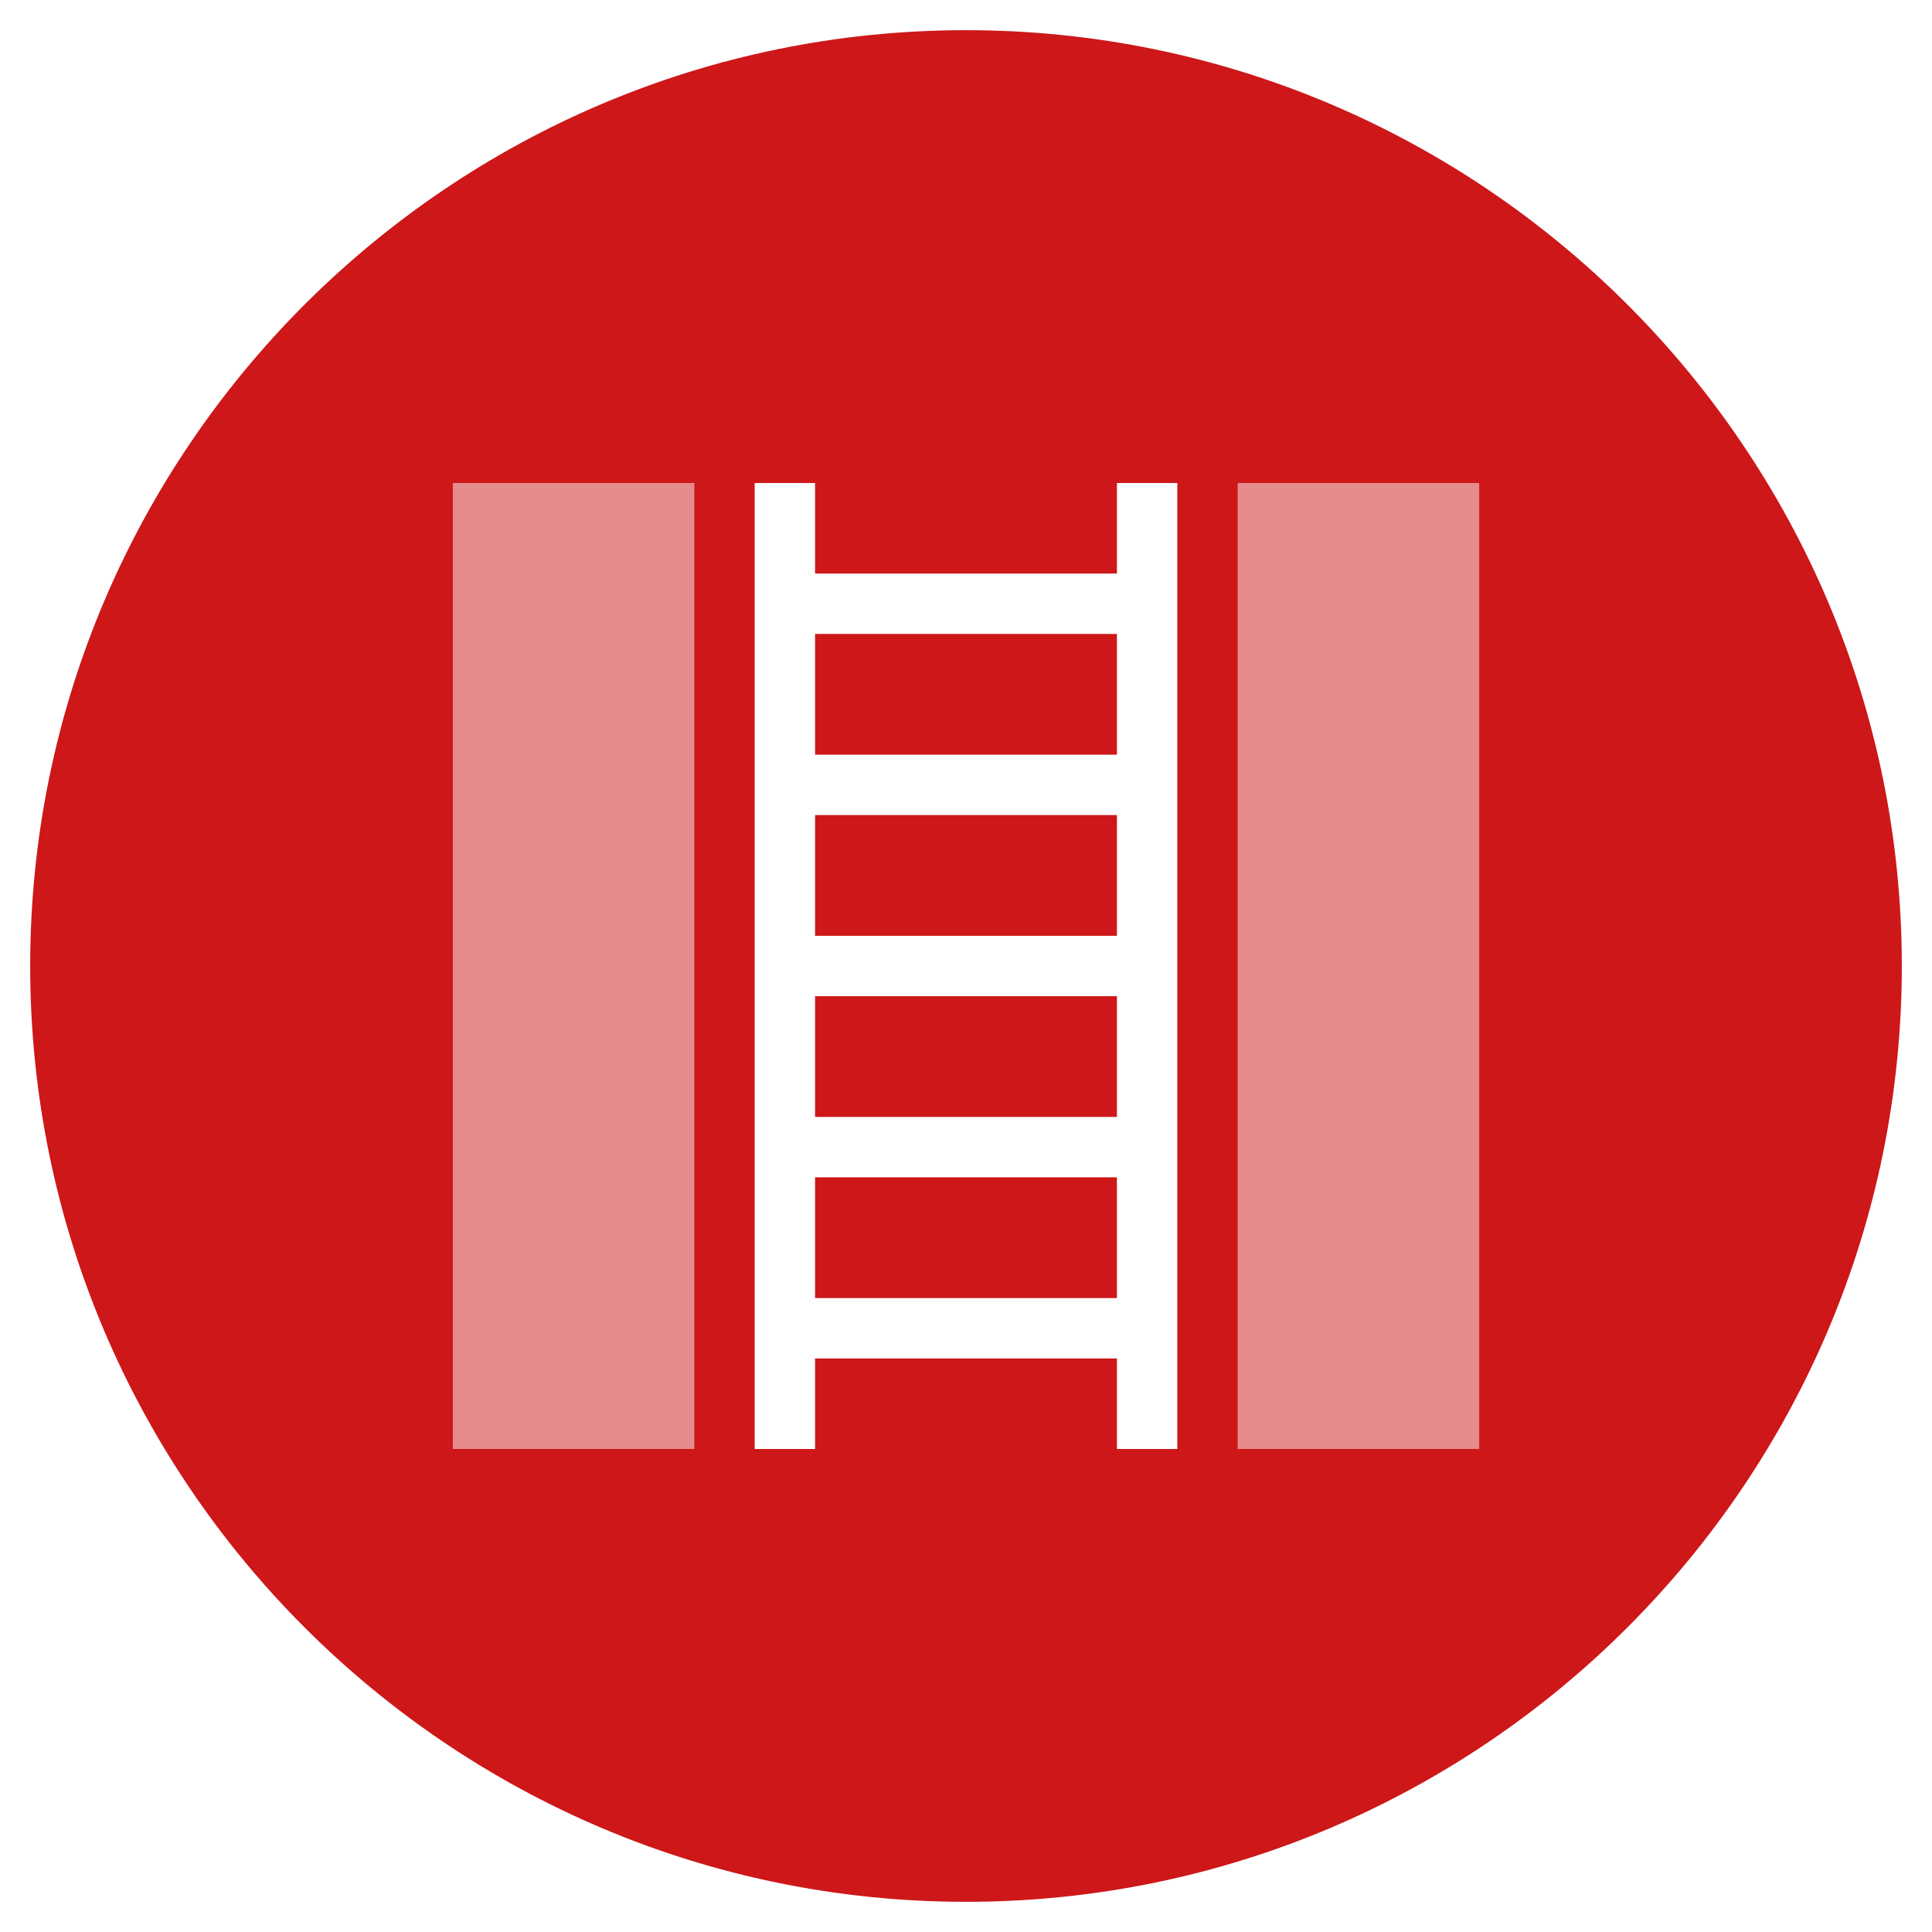
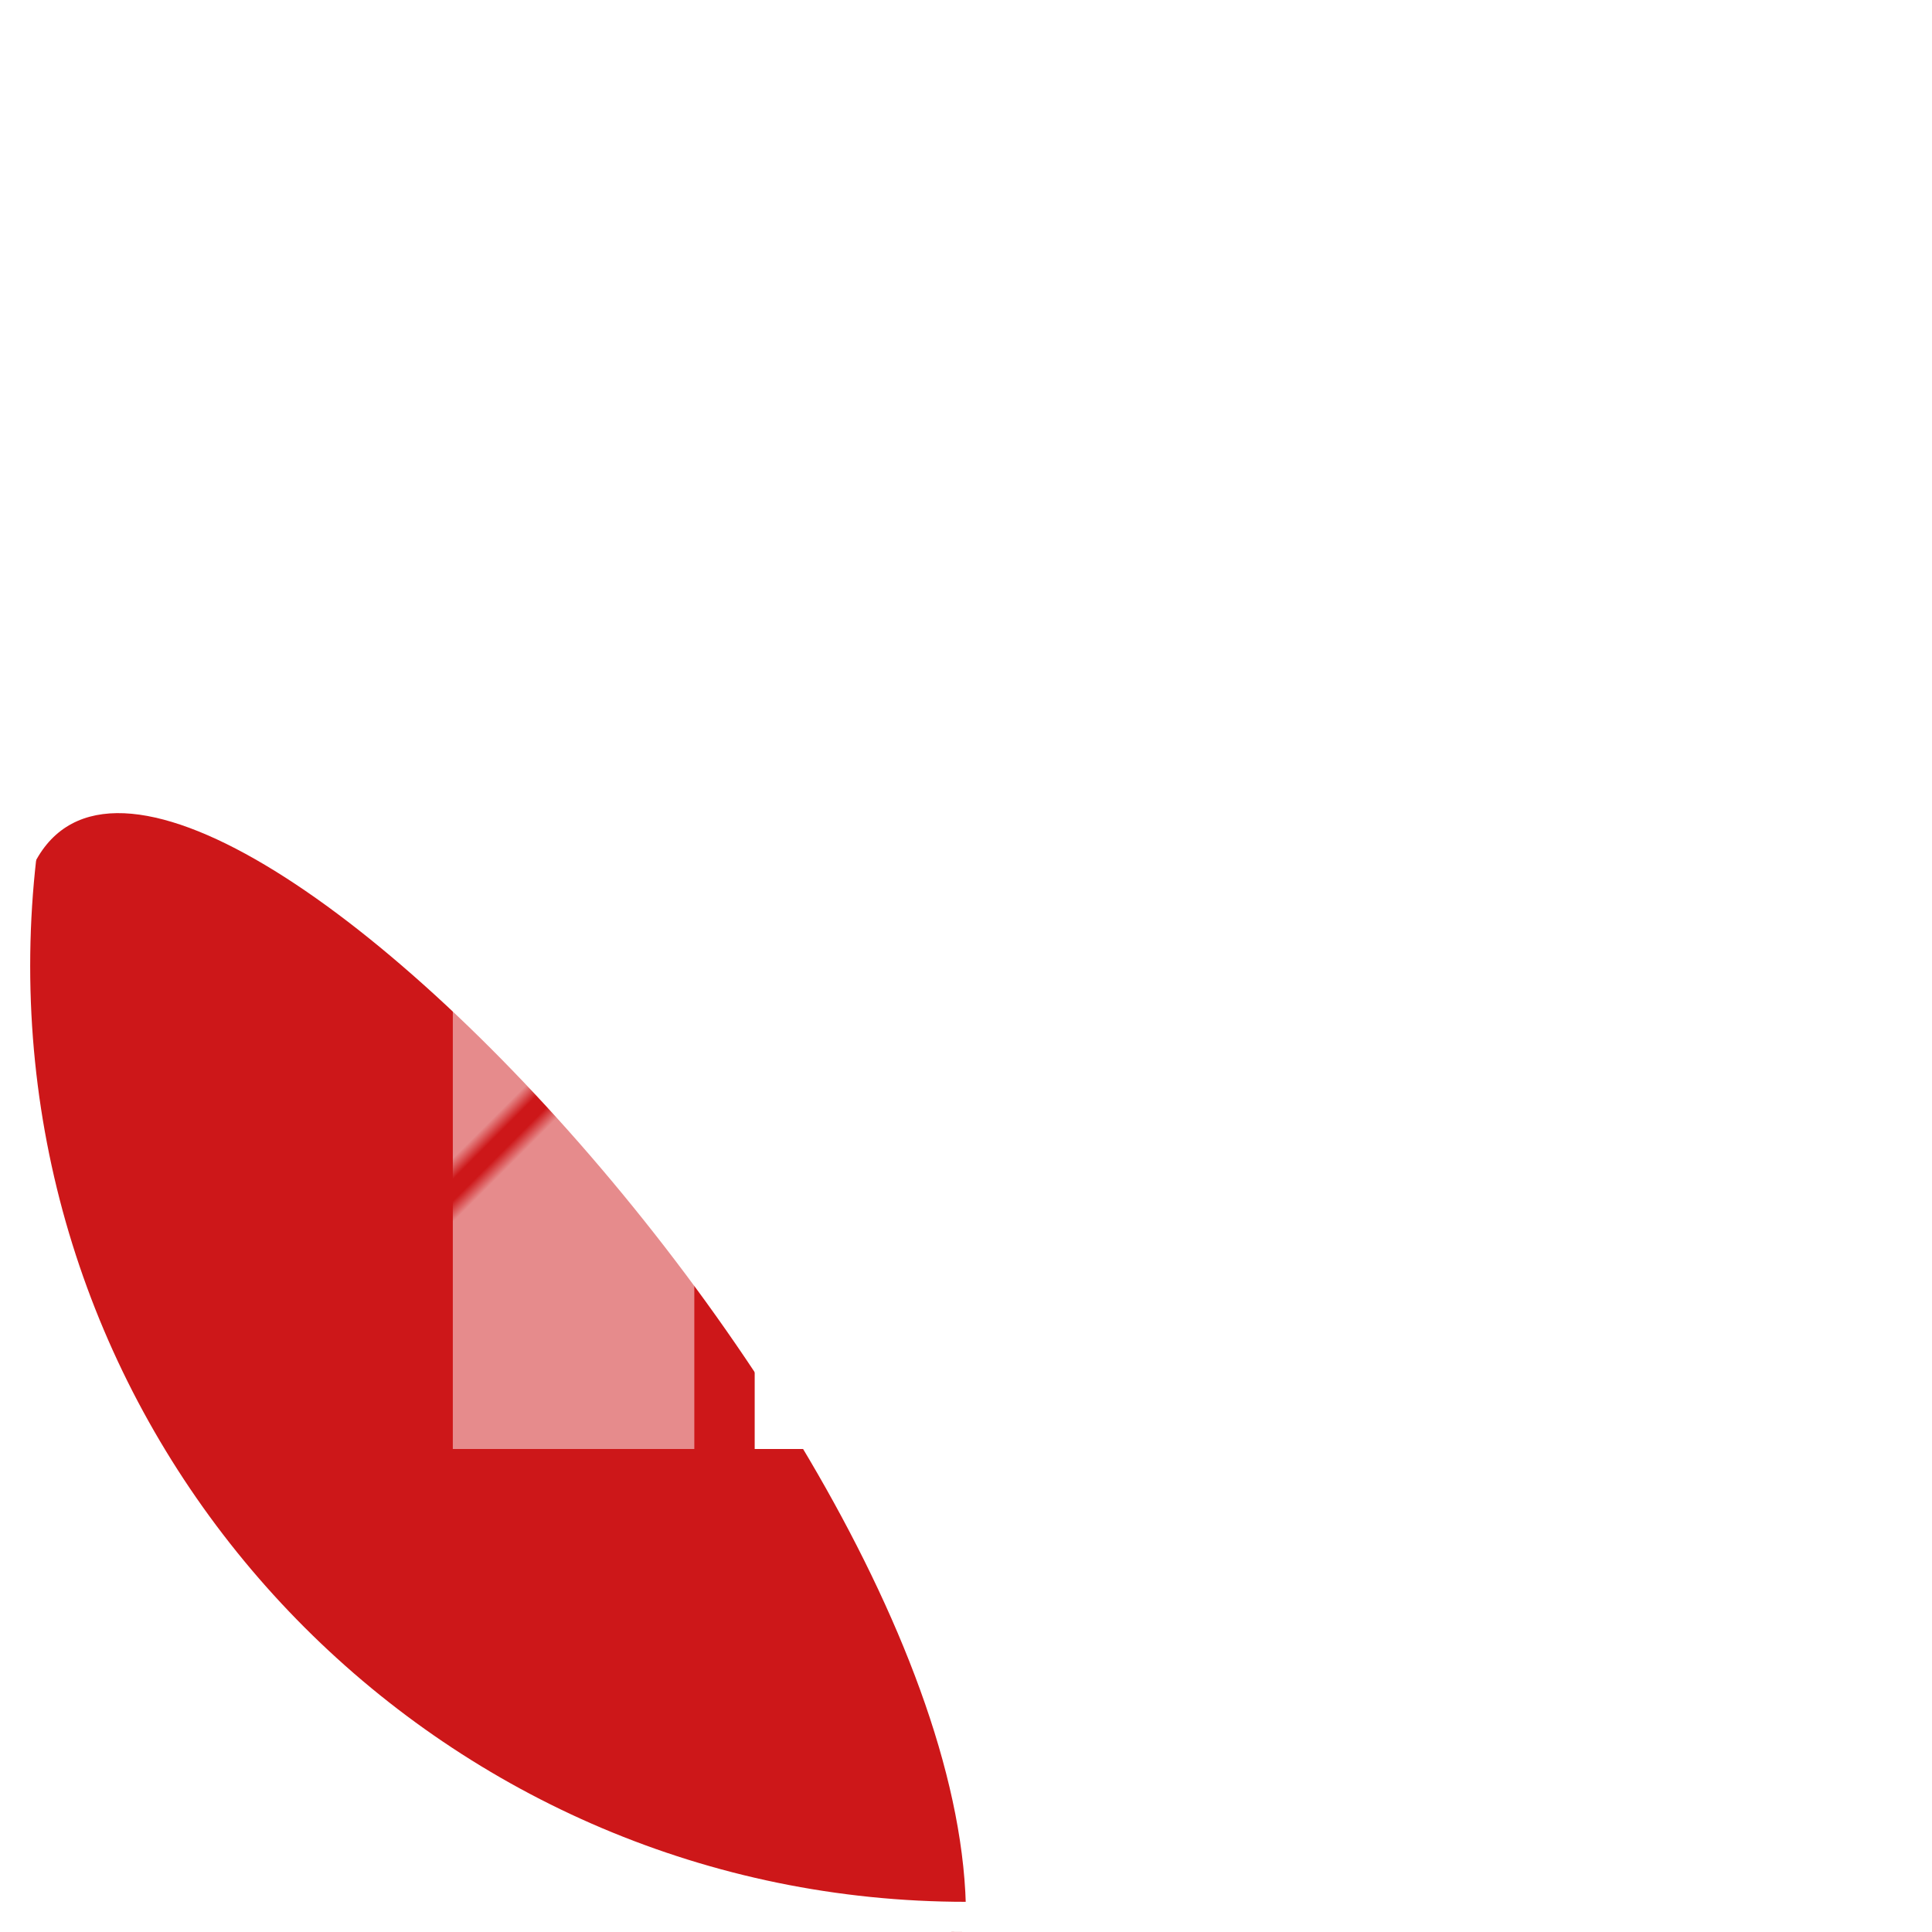
<svg xmlns="http://www.w3.org/2000/svg" width="128" height="128" viewBox="0 0 128 128">
  <defs>
    <style>
      .uuid-2528c648-c7e9-4ae0-8d6d-211175d9046f, .uuid-26c62ce0-c97f-4ba9-822a-c74d08a2b080 {
        fill: #fff;
      }

      .uuid-30f0f040-5e9c-449b-b48c-25932cf2b9ee {
        stroke: #fff;
        stroke-miterlimit: 10;
      }

      .uuid-30f0f040-5e9c-449b-b48c-25932cf2b9ee, .uuid-92fd4981-c95c-4d4e-9b05-4b4e0a648803 {
        fill: none;
      }

      .uuid-26c62ce0-c97f-4ba9-822a-c74d08a2b080, .uuid-0113d275-5b03-4549-a2c3-0a7c355685ac {
        fill-rule: evenodd;
      }

      .uuid-431e0779-88da-4e73-b951-a1bc8a964676 {
        fill: url(#uuid-bd7b5c01-4de6-4f84-8be7-0ad940a1f031);
      }

      .uuid-0113d275-5b03-4549-a2c3-0a7c355685ac {
        fill: #cd1719;
      }

      .uuid-64c141b5-4e5a-4810-a0d2-d42635e20026 {
        clip-path: url(#uuid-797182cc-7f4a-4780-9b55-8281b87c4895);
      }
    </style>
    <pattern id="uuid-bd7b5c01-4de6-4f84-8be7-0ad940a1f031" data-name="Straight" x="0" y="0" width="110" height="136" patternTransform="translate(3015.94 -8409.82) rotate(-45)" patternUnits="userSpaceOnUse" viewBox="0 0 110 136">
      <g>
        <rect class="uuid-92fd4981-c95c-4d4e-9b05-4b4e0a648803" width="110" height="136" />
        <g>
          <rect class="uuid-2528c648-c7e9-4ae0-8d6d-211175d9046f" x="0" y=".5" width="110" height="1" />
          <rect class="uuid-2528c648-c7e9-4ae0-8d6d-211175d9046f" x="0" y="2.5" width="110" height="1" />
          <rect class="uuid-2528c648-c7e9-4ae0-8d6d-211175d9046f" x="0" y="4.5" width="110" height="1" />
          <rect class="uuid-2528c648-c7e9-4ae0-8d6d-211175d9046f" x="0" y="6.5" width="110" height="1" />
          <rect class="uuid-2528c648-c7e9-4ae0-8d6d-211175d9046f" x="0" y="8.5" width="110" height="1" />
          <rect class="uuid-2528c648-c7e9-4ae0-8d6d-211175d9046f" x="0" y="10.5" width="110" height="1" />
          <rect class="uuid-2528c648-c7e9-4ae0-8d6d-211175d9046f" x="0" y="12.5" width="110" height="1" />
          <rect class="uuid-2528c648-c7e9-4ae0-8d6d-211175d9046f" x="0" y="14.5" width="110" height="1" />
          <rect class="uuid-2528c648-c7e9-4ae0-8d6d-211175d9046f" x="0" y="16.5" width="110" height="1" />
          <rect class="uuid-2528c648-c7e9-4ae0-8d6d-211175d9046f" x="0" y="18.5" width="110" height="1" />
          <rect class="uuid-2528c648-c7e9-4ae0-8d6d-211175d9046f" x="0" y="20.5" width="110" height="1" />
          <rect class="uuid-2528c648-c7e9-4ae0-8d6d-211175d9046f" x="0" y="22.5" width="110" height="1" />
          <rect class="uuid-2528c648-c7e9-4ae0-8d6d-211175d9046f" x="0" y="24.5" width="110" height="1" />
          <rect class="uuid-2528c648-c7e9-4ae0-8d6d-211175d9046f" x="0" y="26.5" width="110" height="1" />
          <rect class="uuid-2528c648-c7e9-4ae0-8d6d-211175d9046f" x="0" y="28.5" width="110" height="1" />
          <rect class="uuid-2528c648-c7e9-4ae0-8d6d-211175d9046f" x="0" y="30.5" width="110" height="1" />
          <rect class="uuid-2528c648-c7e9-4ae0-8d6d-211175d9046f" x="0" y="32.5" width="110" height="1" />
          <rect class="uuid-2528c648-c7e9-4ae0-8d6d-211175d9046f" x="0" y="34.5" width="110" height="1" />
          <rect class="uuid-2528c648-c7e9-4ae0-8d6d-211175d9046f" x="0" y="36.5" width="110" height="1" />
          <rect class="uuid-2528c648-c7e9-4ae0-8d6d-211175d9046f" x="0" y="38.5" width="110" height="1" />
          <rect class="uuid-2528c648-c7e9-4ae0-8d6d-211175d9046f" x="0" y="40.5" width="110" height="1" />
          <rect class="uuid-2528c648-c7e9-4ae0-8d6d-211175d9046f" x="0" y="42.5" width="110" height="1" />
          <rect class="uuid-2528c648-c7e9-4ae0-8d6d-211175d9046f" x="0" y="44.5" width="110" height="1" />
          <rect class="uuid-2528c648-c7e9-4ae0-8d6d-211175d9046f" x="0" y="46.5" width="110" height="1" />
          <rect class="uuid-2528c648-c7e9-4ae0-8d6d-211175d9046f" x="0" y="48.5" width="110" height="1" />
          <rect class="uuid-2528c648-c7e9-4ae0-8d6d-211175d9046f" x="0" y="50.5" width="110" height="1" />
          <rect class="uuid-2528c648-c7e9-4ae0-8d6d-211175d9046f" x="0" y="52.5" width="110" height="1" />
          <rect class="uuid-2528c648-c7e9-4ae0-8d6d-211175d9046f" x="0" y="54.5" width="110" height="1" />
-           <rect class="uuid-2528c648-c7e9-4ae0-8d6d-211175d9046f" x="0" y="56.5" width="110" height="1" />
          <rect class="uuid-2528c648-c7e9-4ae0-8d6d-211175d9046f" x="0" y="58.5" width="110" height="1" />
          <rect class="uuid-2528c648-c7e9-4ae0-8d6d-211175d9046f" x="0" y="60.5" width="110" height="1" />
          <rect class="uuid-2528c648-c7e9-4ae0-8d6d-211175d9046f" x="0" y="62.5" width="110" height="1" />
          <rect class="uuid-2528c648-c7e9-4ae0-8d6d-211175d9046f" x="0" y="64.5" width="110" height="1" />
-           <rect class="uuid-2528c648-c7e9-4ae0-8d6d-211175d9046f" x="0" y="66.5" width="110" height="1" />
          <rect class="uuid-2528c648-c7e9-4ae0-8d6d-211175d9046f" x="0" y="68.5" width="110" height="1" />
          <rect class="uuid-2528c648-c7e9-4ae0-8d6d-211175d9046f" x="0" y="70.5" width="110" height="1" />
          <rect class="uuid-2528c648-c7e9-4ae0-8d6d-211175d9046f" x="0" y="72.5" width="110" height="1" />
          <rect class="uuid-2528c648-c7e9-4ae0-8d6d-211175d9046f" x="0" y="74.5" width="110" height="1" />
          <rect class="uuid-2528c648-c7e9-4ae0-8d6d-211175d9046f" x="0" y="76.5" width="110" height="1" />
          <rect class="uuid-2528c648-c7e9-4ae0-8d6d-211175d9046f" x="0" y="78.5" width="110" height="1" />
          <rect class="uuid-2528c648-c7e9-4ae0-8d6d-211175d9046f" x="0" y="80.5" width="110" height="1" />
-           <rect class="uuid-2528c648-c7e9-4ae0-8d6d-211175d9046f" x="0" y="82.5" width="110" height="1" />
          <rect class="uuid-2528c648-c7e9-4ae0-8d6d-211175d9046f" x="0" y="84.5" width="110" height="1" />
          <rect class="uuid-2528c648-c7e9-4ae0-8d6d-211175d9046f" x="0" y="86.5" width="110" height="1" />
          <rect class="uuid-2528c648-c7e9-4ae0-8d6d-211175d9046f" x="0" y="88.5" width="110" height="1" />
          <rect class="uuid-2528c648-c7e9-4ae0-8d6d-211175d9046f" x="0" y="90.5" width="110" height="1" />
          <rect class="uuid-2528c648-c7e9-4ae0-8d6d-211175d9046f" x="0" y="92.5" width="110" height="1" />
          <rect class="uuid-2528c648-c7e9-4ae0-8d6d-211175d9046f" x="0" y="94.5" width="110" height="1" />
          <rect class="uuid-2528c648-c7e9-4ae0-8d6d-211175d9046f" x="0" y="96.5" width="110" height="1" />
          <rect class="uuid-2528c648-c7e9-4ae0-8d6d-211175d9046f" x="0" y="98.5" width="110" height="1" />
          <rect class="uuid-2528c648-c7e9-4ae0-8d6d-211175d9046f" x="0" y="100.5" width="110" height="1" />
          <rect class="uuid-2528c648-c7e9-4ae0-8d6d-211175d9046f" x="0" y="102.5" width="110" height="1" />
          <rect class="uuid-2528c648-c7e9-4ae0-8d6d-211175d9046f" x="0" y="104.5" width="110" height="1" />
          <rect class="uuid-2528c648-c7e9-4ae0-8d6d-211175d9046f" x="0" y="106.5" width="110" height="1" />
          <rect class="uuid-2528c648-c7e9-4ae0-8d6d-211175d9046f" x="0" y="108.5" width="110" height="1" />
          <rect class="uuid-2528c648-c7e9-4ae0-8d6d-211175d9046f" x="0" y="110.5" width="110" height="1" />
          <rect class="uuid-2528c648-c7e9-4ae0-8d6d-211175d9046f" x="0" y="112.5" width="110" height="1" />
          <rect class="uuid-2528c648-c7e9-4ae0-8d6d-211175d9046f" x="0" y="114.5" width="110" height="1" />
          <rect class="uuid-2528c648-c7e9-4ae0-8d6d-211175d9046f" x="0" y="116.5" width="110" height="1" />
          <rect class="uuid-2528c648-c7e9-4ae0-8d6d-211175d9046f" x="0" y="118.5" width="110" height="1" />
          <rect class="uuid-2528c648-c7e9-4ae0-8d6d-211175d9046f" x="0" y="120.5" width="110" height="1" />
          <rect class="uuid-2528c648-c7e9-4ae0-8d6d-211175d9046f" x="0" y="122.5" width="110" height="1" />
          <rect class="uuid-2528c648-c7e9-4ae0-8d6d-211175d9046f" x="0" y="124.5" width="110" height="1" />
          <rect class="uuid-2528c648-c7e9-4ae0-8d6d-211175d9046f" x="0" y="126.5" width="110" height="1" />
          <rect class="uuid-2528c648-c7e9-4ae0-8d6d-211175d9046f" x="0" y="128.5" width="110" height="1" />
          <rect class="uuid-2528c648-c7e9-4ae0-8d6d-211175d9046f" x="0" y="130.5" width="110" height="1" />
          <rect class="uuid-2528c648-c7e9-4ae0-8d6d-211175d9046f" x="0" y="132.5" width="110" height="1" />
          <rect class="uuid-2528c648-c7e9-4ae0-8d6d-211175d9046f" x="0" y="134.5" width="110" height="1" />
        </g>
      </g>
    </pattern>
    <clipPath id="uuid-797182cc-7f4a-4780-9b55-8281b87c4895">
      <path class="uuid-92fd4981-c95c-4d4e-9b05-4b4e0a648803" d="M-104-82H-40v40c0,1.1-.9,2-2,2h-60c-1.1,0-2-.9-2-2v-40h0Z" />
    </clipPath>
    <clipPath id="uuid-c9f247ce-8c0d-448d-853d-2c459eba6230">
      <rect class="uuid-92fd4981-c95c-4d4e-9b05-4b4e0a648803" x="160" y="-63" width="80" height="12" rx="-19.5" ry="-19.5" />
    </clipPath>
  </defs>
  <g id="uuid-bd252233-7dfd-476b-bc1e-5bd5d79b10c5" data-name="Hintergrund">
    <g>
-       <path class="uuid-0113d275-5b03-4549-a2c3-0a7c355685ac" d="M64,127C29.26,127,1,98.74,1,64S29.26,1,64,1s63,28.26,63,63-28.26,63-63,63Z" />
+       <path class="uuid-0113d275-5b03-4549-a2c3-0a7c355685ac" d="M64,127C29.26,127,1,98.74,1,64s63,28.26,63,63-28.26,63-63,63Z" />
      <path class="uuid-2528c648-c7e9-4ae0-8d6d-211175d9046f" d="M64,2c34.19,0,62,27.81,62,62s-27.81,62-62,62S2,98.19,2,64,29.81,2,64,2M64,0C28.65,0,0,28.65,0,64s28.65,64,64,64,64-28.65,64-64S99.35,0,64,0h0Z" />
    </g>
    <rect class="uuid-431e0779-88da-4e73-b951-a1bc8a964676" x="82" y="32" width="16" height="64" />
    <rect class="uuid-431e0779-88da-4e73-b951-a1bc8a964676" x="30" y="32" width="16" height="64" />
    <path class="uuid-26c62ce0-c97f-4ba9-822a-c74d08a2b080" d="M74,32v6h-20v-6h-4v64h4v-6h20v6h4V32h-4ZM74,86h-20v-8h20v8ZM74,74h-20v-8h20v8ZM74,62h-20v-8h20v8ZM74,50h-20v-8h20v8Z" />
  </g>
  <g id="uuid-0667d255-6c4a-4429-b877-29c75eea1c94" data-name="Holz">
    <g id="uuid-afb03e6b-a5b2-452c-9d6a-1c73ce2bdbf1" data-name="Fassade">
      <g class="uuid-64c141b5-4e5a-4810-a0d2-d42635e20026">
        <g>
          <line class="uuid-30f0f040-5e9c-449b-b48c-25932cf2b9ee" x1="-77.89" y1="11.36" x2=".36" y2="-66.89" />
          <line class="uuid-30f0f040-5e9c-449b-b48c-25932cf2b9ee" x1="-76.48" y1="12.77" x2="1.77" y2="-65.48" />
          <line class="uuid-30f0f040-5e9c-449b-b48c-25932cf2b9ee" x1="-75.06" y1="14.19" x2="3.19" y2="-64.06" />
          <line class="uuid-30f0f040-5e9c-449b-b48c-25932cf2b9ee" x1="-73.65" y1="15.6" x2="4.6" y2="-62.65" />
          <line class="uuid-30f0f040-5e9c-449b-b48c-25932cf2b9ee" x1="-72.24" y1="17.02" x2="6.02" y2="-61.24" />
          <line class="uuid-30f0f040-5e9c-449b-b48c-25932cf2b9ee" x1="-70.82" y1="18.43" x2="7.43" y2="-59.82" />
          <line class="uuid-30f0f040-5e9c-449b-b48c-25932cf2b9ee" x1="-69.41" y1="19.85" x2="8.85" y2="-58.41" />
          <line class="uuid-30f0f040-5e9c-449b-b48c-25932cf2b9ee" x1="-67.99" y1="21.26" x2="10.26" y2="-56.99" />
          <line class="uuid-30f0f040-5e9c-449b-b48c-25932cf2b9ee" x1="-66.58" y1="22.67" x2="11.67" y2="-55.58" />
          <line class="uuid-30f0f040-5e9c-449b-b48c-25932cf2b9ee" x1="-65.16" y1="24.09" x2="13.09" y2="-54.16" />
          <line class="uuid-30f0f040-5e9c-449b-b48c-25932cf2b9ee" x1="-63.75" y1="25.5" x2="14.5" y2="-52.75" />
        </g>
      </g>
    </g>
  </g>
</svg>